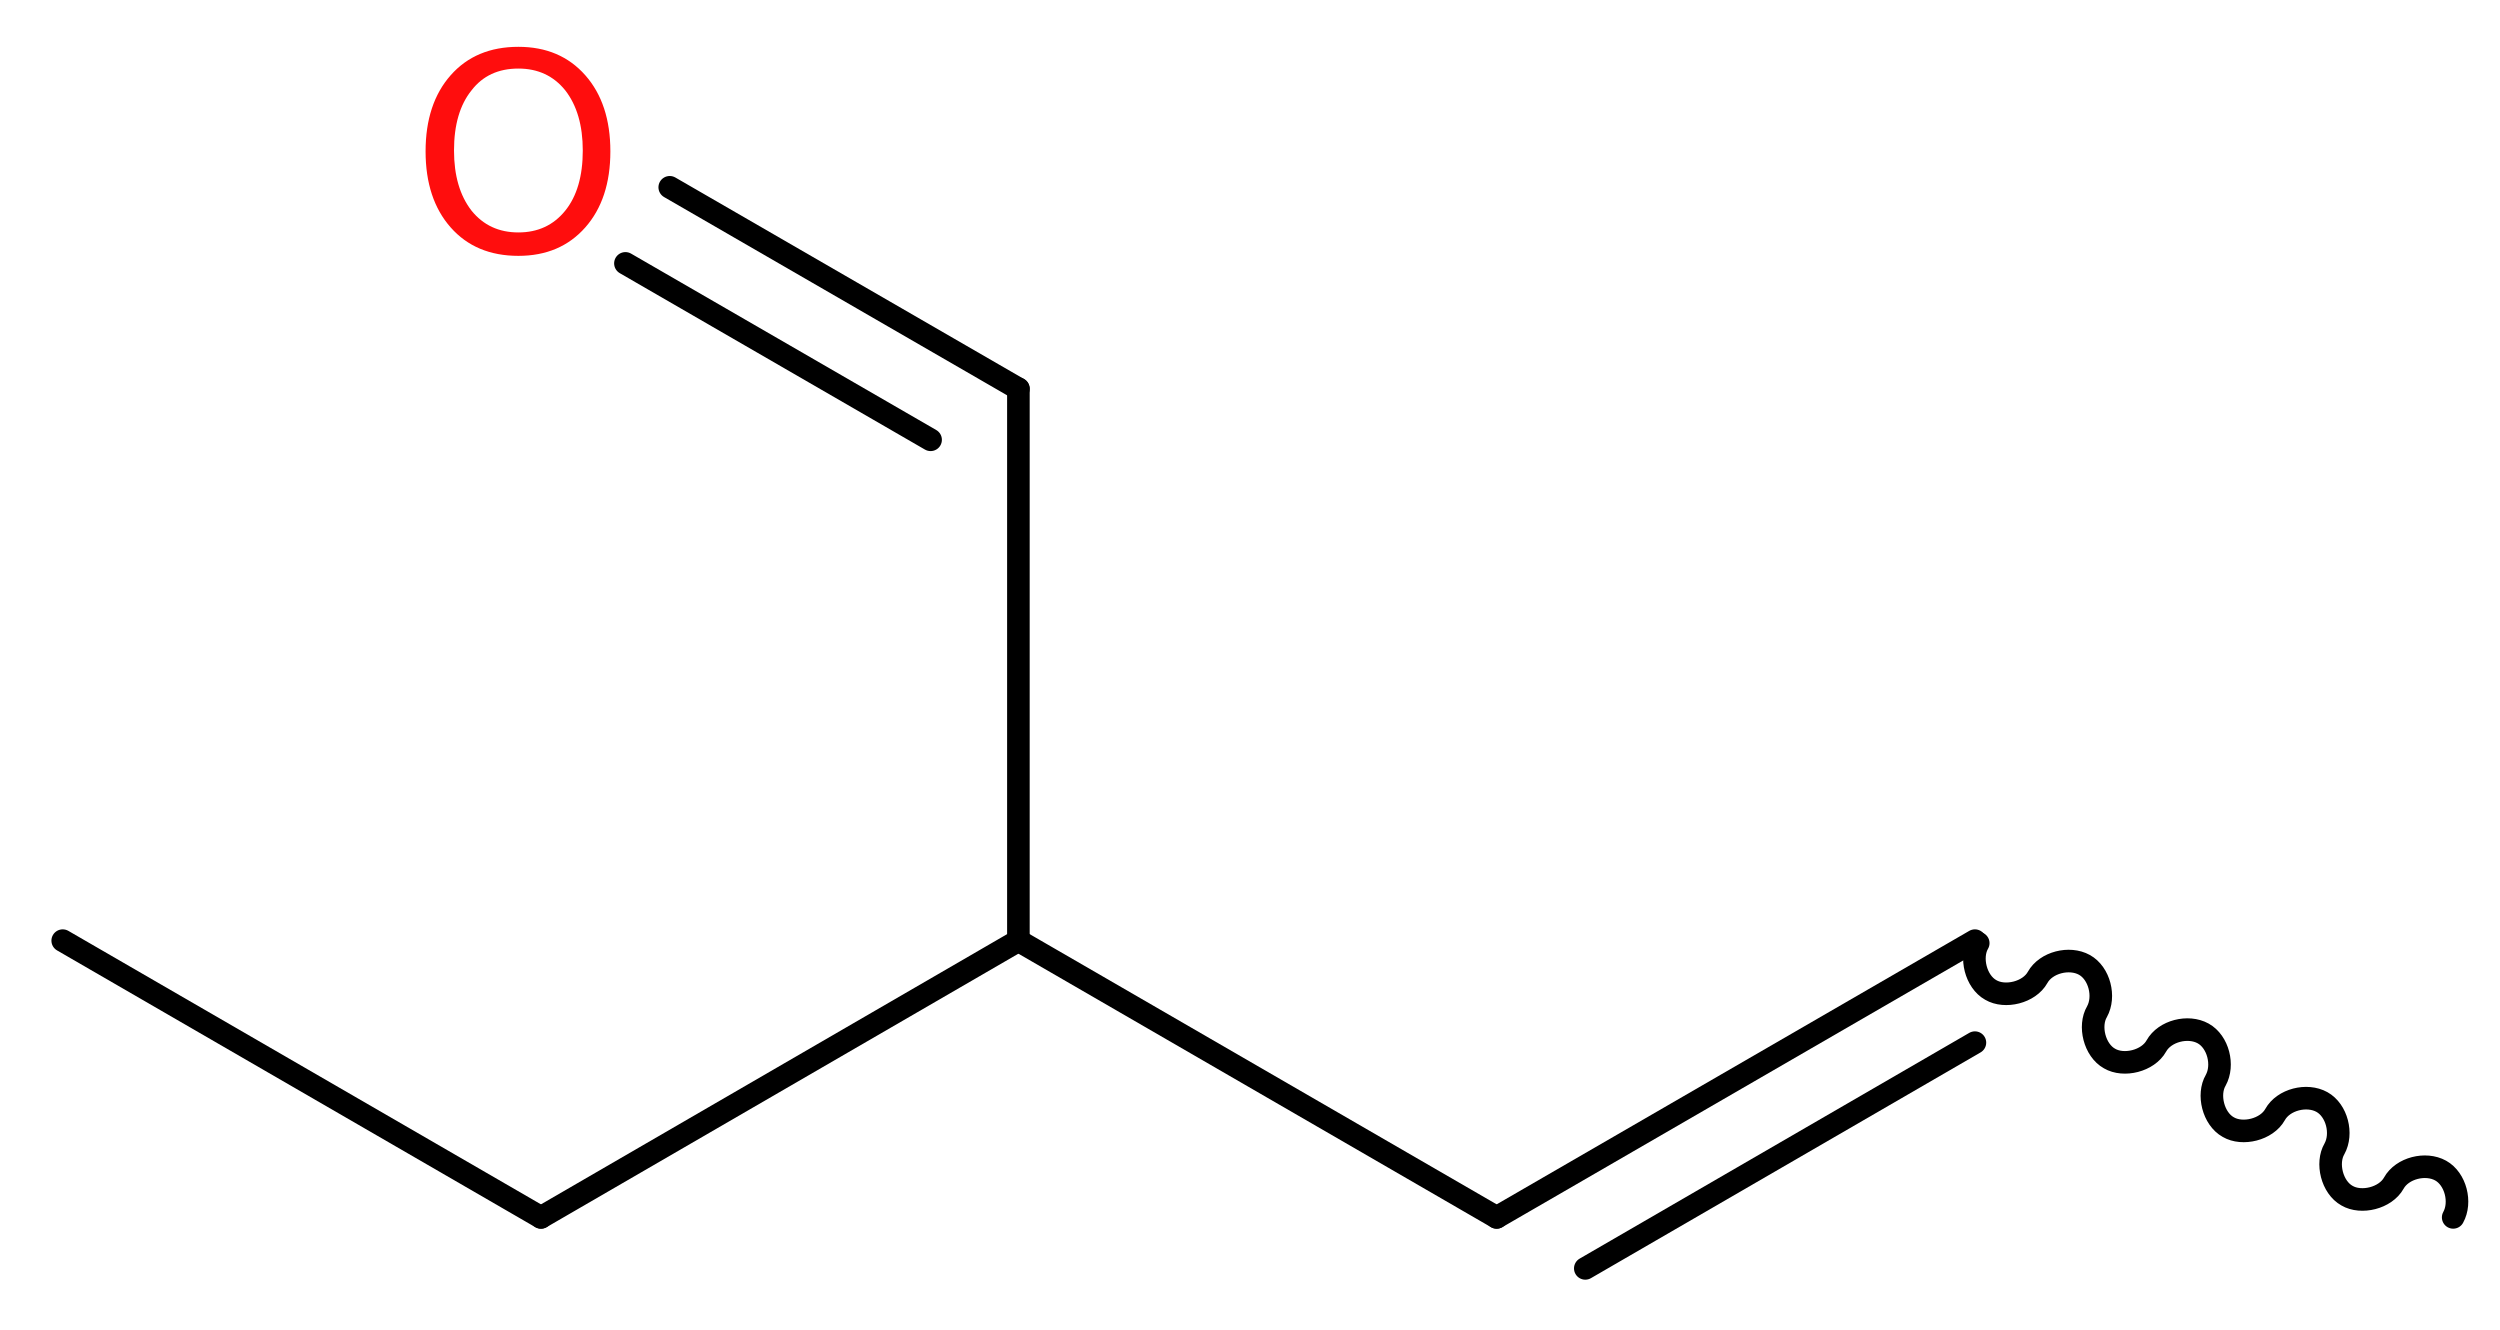
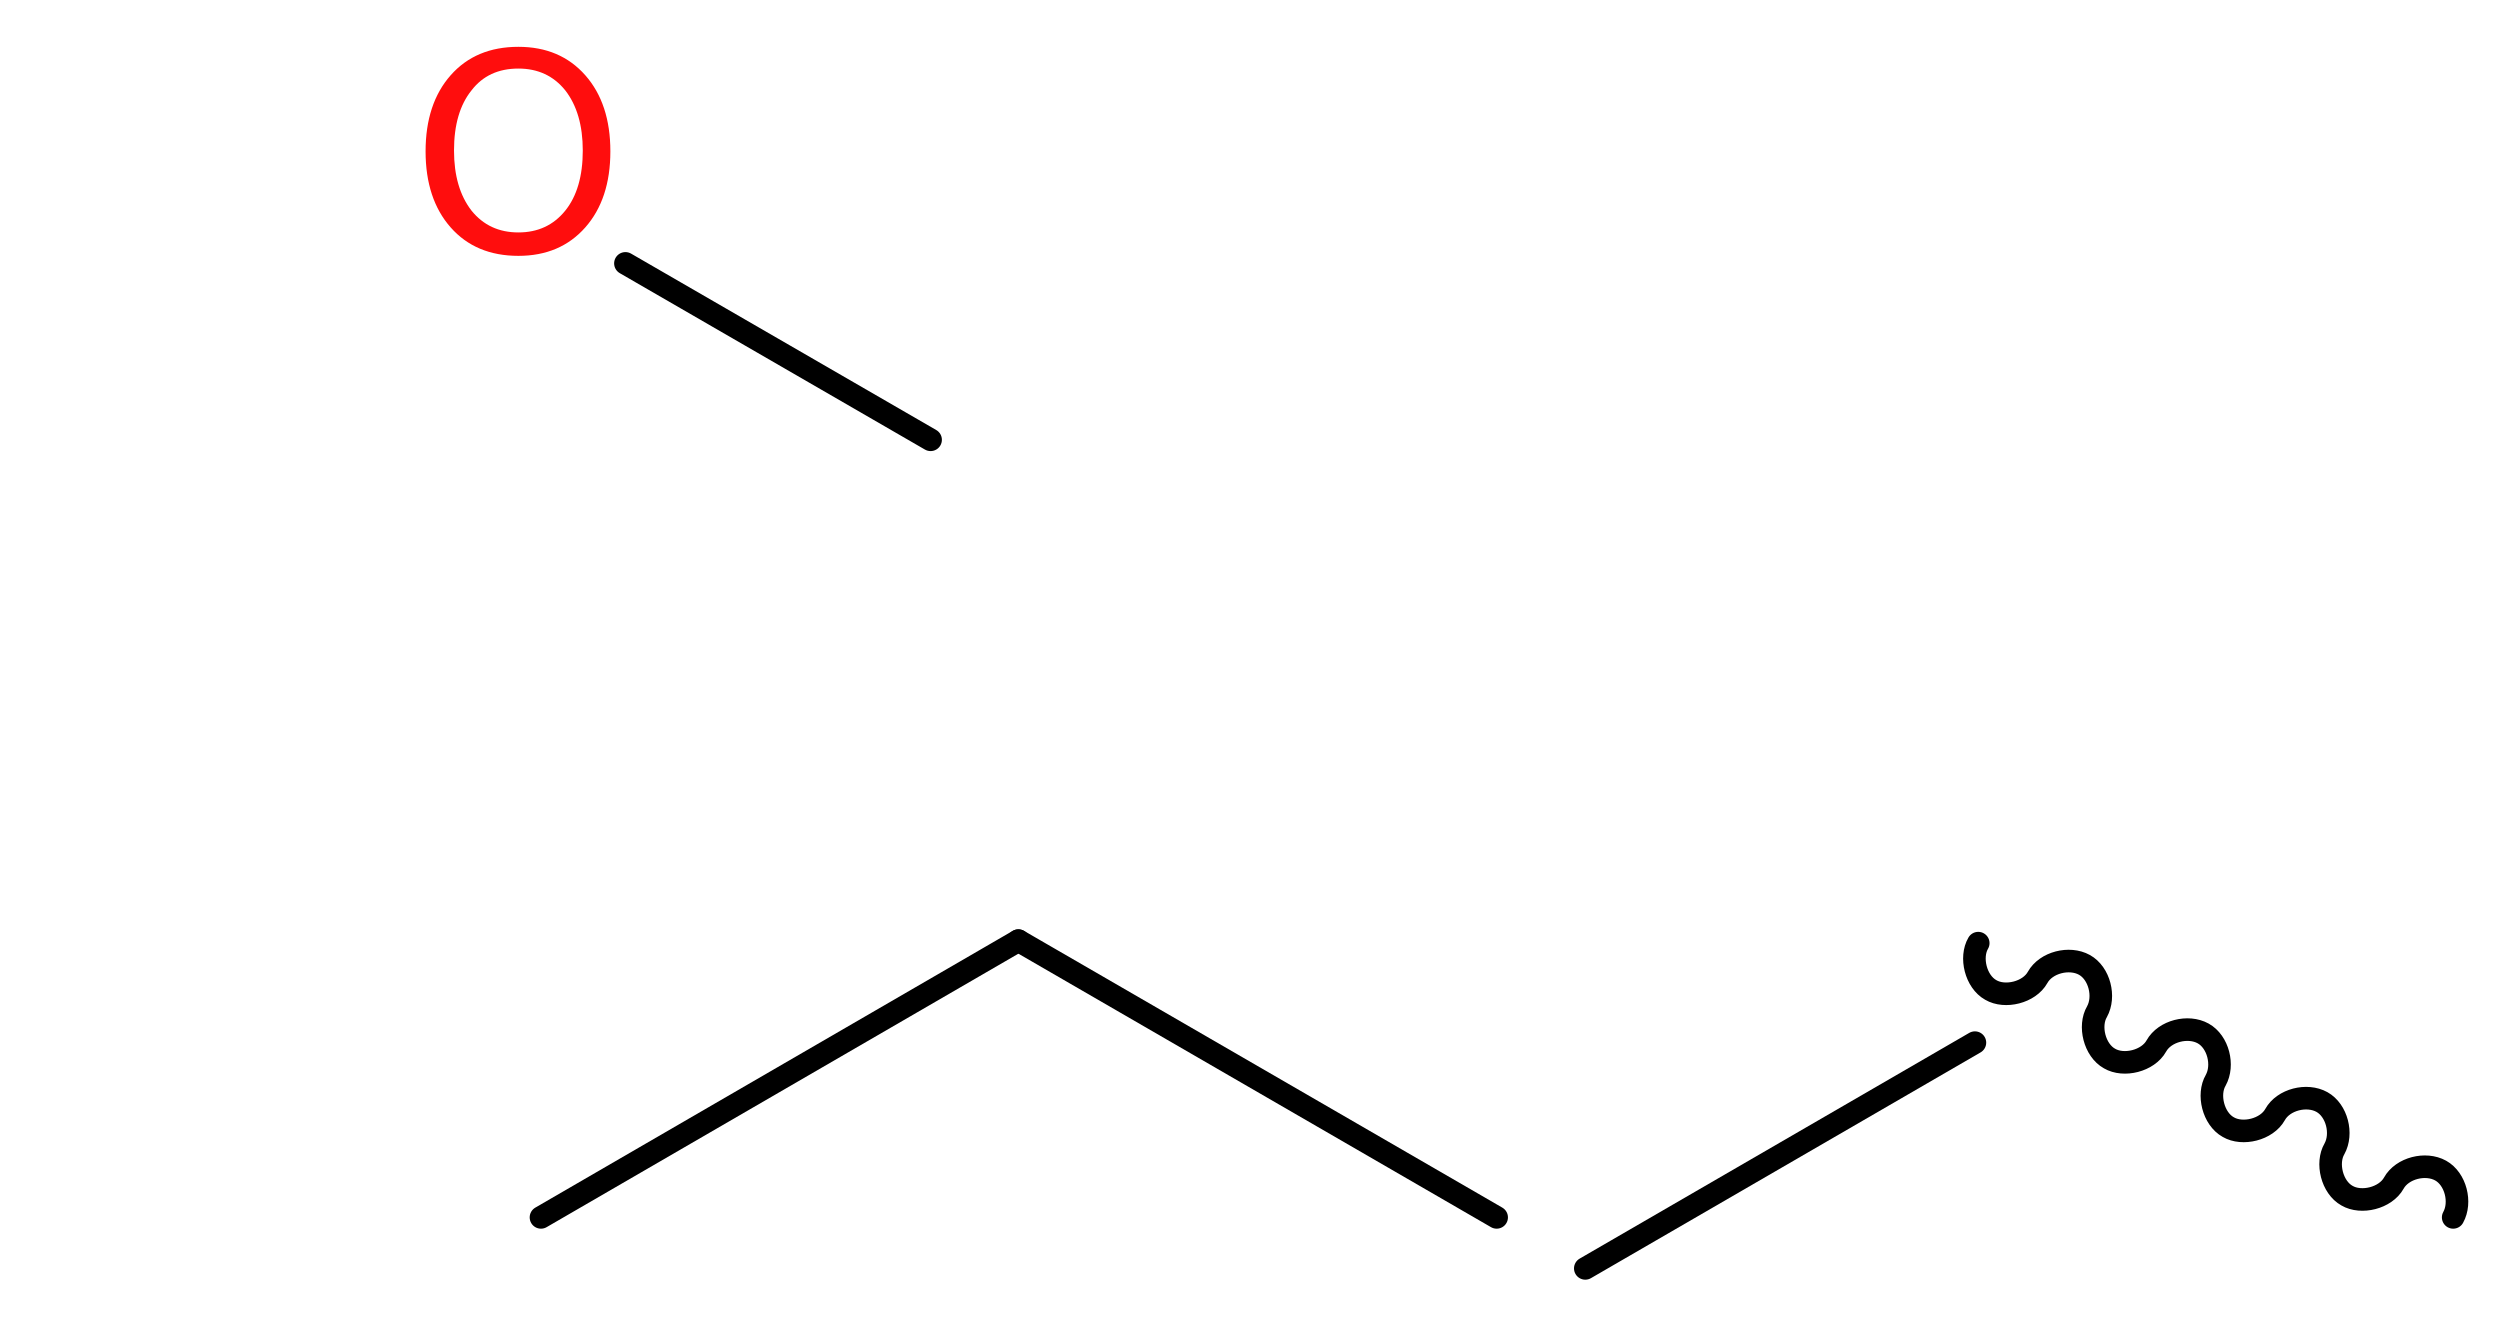
<svg xmlns="http://www.w3.org/2000/svg" version="1.2" width="29.9mm" height="15.91mm" viewBox="0 0 29.9 15.91">
  <desc>Generated by the Chemistry Development Kit (http://github.com/cdk)</desc>
  <g stroke-linecap="round" stroke-linejoin="round" stroke="#000000" stroke-width=".27" fill="#FF0D0D">
    <rect x=".0" y=".0" width="30.0" height="16.0" fill="#FFFFFF" stroke="none" />
    <g id="mol1" class="mol">
      <path id="mol1bnd1" class="bond" d="M29.34 14.56c.1 -.18 .03 -.46 -.15 -.56c-.18 -.1 -.46 -.03 -.56 .15c-.1 .18 -.39 .25 -.56 .15c-.18 -.1 -.25 -.39 -.15 -.56c.1 -.18 .03 -.46 -.15 -.56c-.18 -.1 -.46 -.03 -.56 .15c-.1 .18 -.39 .25 -.56 .15c-.18 -.1 -.25 -.39 -.15 -.56c.1 -.18 .03 -.46 -.15 -.56c-.18 -.1 -.46 -.03 -.56 .15c-.1 .18 -.39 .25 -.56 .15c-.18 -.1 -.25 -.39 -.15 -.56c.1 -.18 .03 -.46 -.15 -.56c-.18 -.1 -.46 -.03 -.56 .15c-.1 .18 -.39 .25 -.56 .15c-.18 -.1 -.25 -.39 -.15 -.56" fill="none" stroke="#000000" stroke-width=".27" />
      <g id="mol1bnd2" class="bond">
-         <line x1="23.62" y1="11.25" x2="17.9" y2="14.56" />
        <line x1="23.62" y1="12.47" x2="18.96" y2="15.17" />
      </g>
      <line id="mol1bnd3" class="bond" x1="17.9" y1="14.56" x2="12.18" y2="11.25" />
-       <line id="mol1bnd4" class="bond" x1="12.18" y1="11.25" x2="12.18" y2="4.65" />
      <g id="mol1bnd5" class="bond">
-         <line x1="12.18" y1="4.65" x2="8.01" y2="2.24" />
        <line x1="11.13" y1="5.26" x2="7.48" y2="3.15" />
      </g>
      <line id="mol1bnd6" class="bond" x1="12.18" y1="11.25" x2="6.47" y2="14.56" />
-       <line id="mol1bnd7" class="bond" x1="6.47" y1="14.56" x2=".75" y2="11.25" />
      <path id="mol1atm6" class="atom" d="M6.2 .82q-.36 .0 -.56 .26q-.21 .26 -.21 .72q.0 .45 .21 .72q.21 .26 .56 .26q.35 .0 .56 -.26q.21 -.26 .21 -.72q.0 -.45 -.21 -.72q-.21 -.26 -.56 -.26zM6.2 .56q.5 .0 .8 .34q.3 .34 .3 .91q.0 .57 -.3 .91q-.3 .34 -.8 .34q-.51 .0 -.81 -.34q-.3 -.34 -.3 -.91q.0 -.57 .3 -.91q.3 -.34 .81 -.34z" stroke="none" />
    </g>
  </g>
</svg>